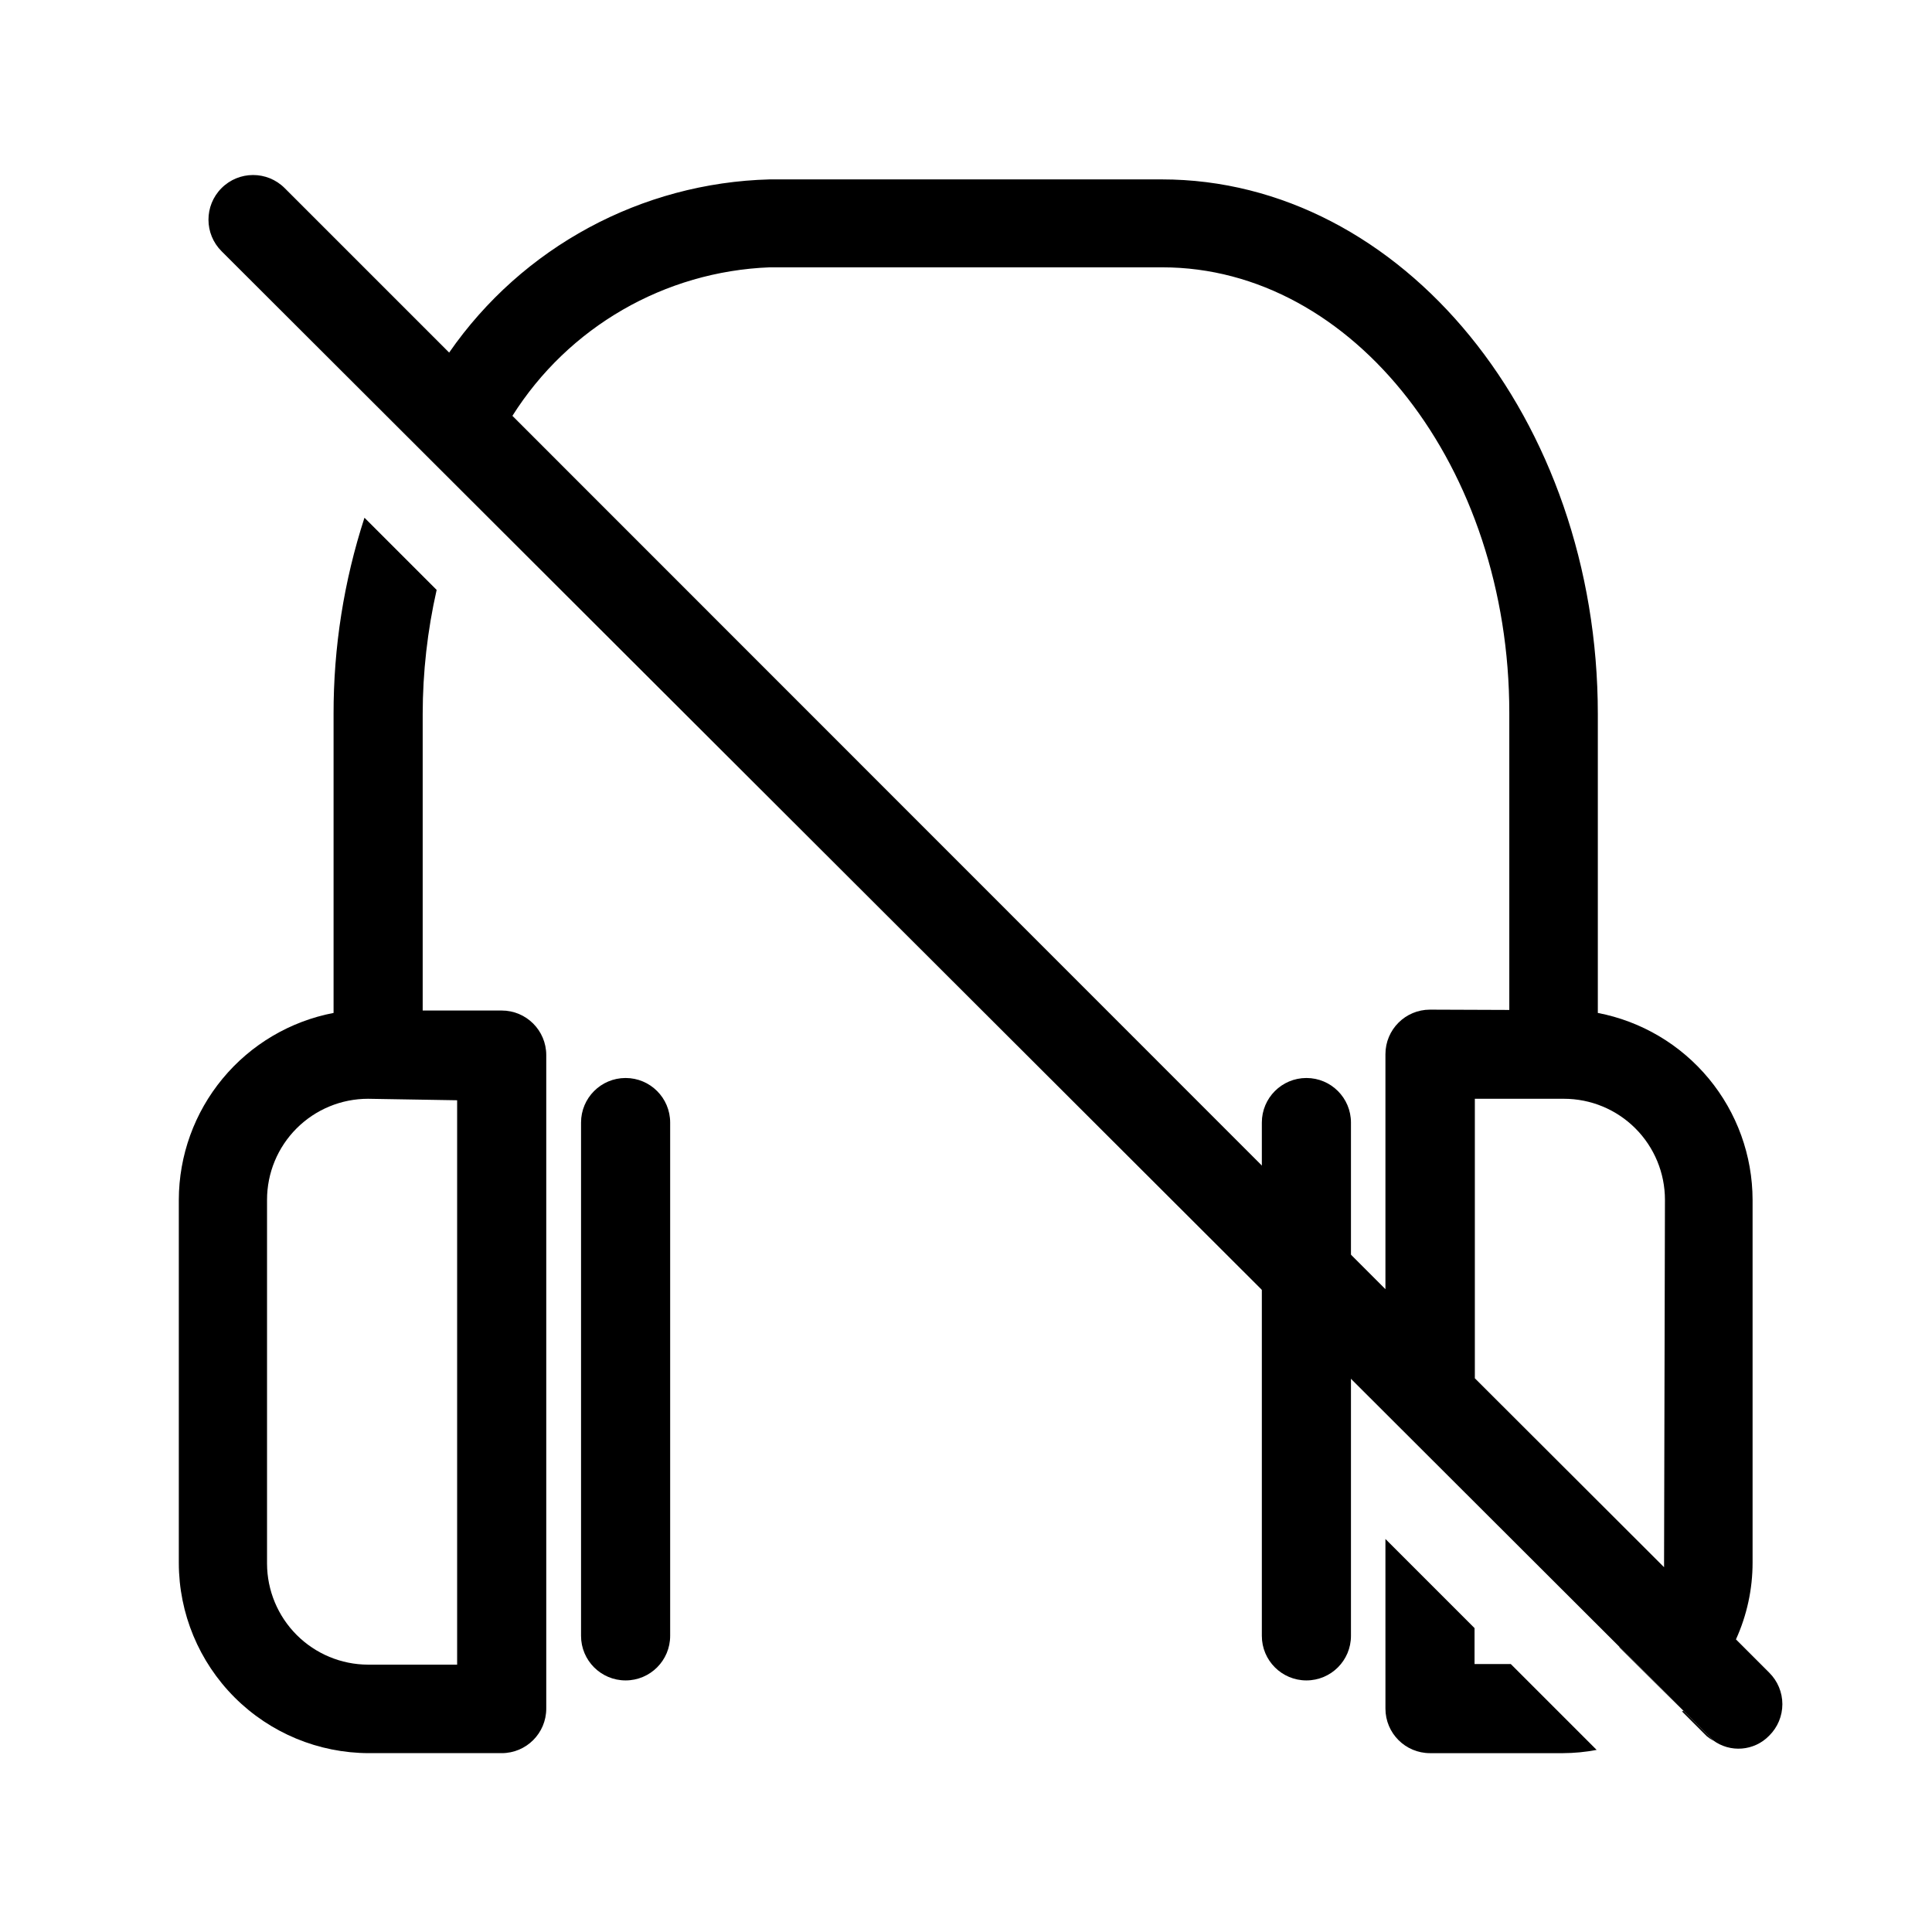
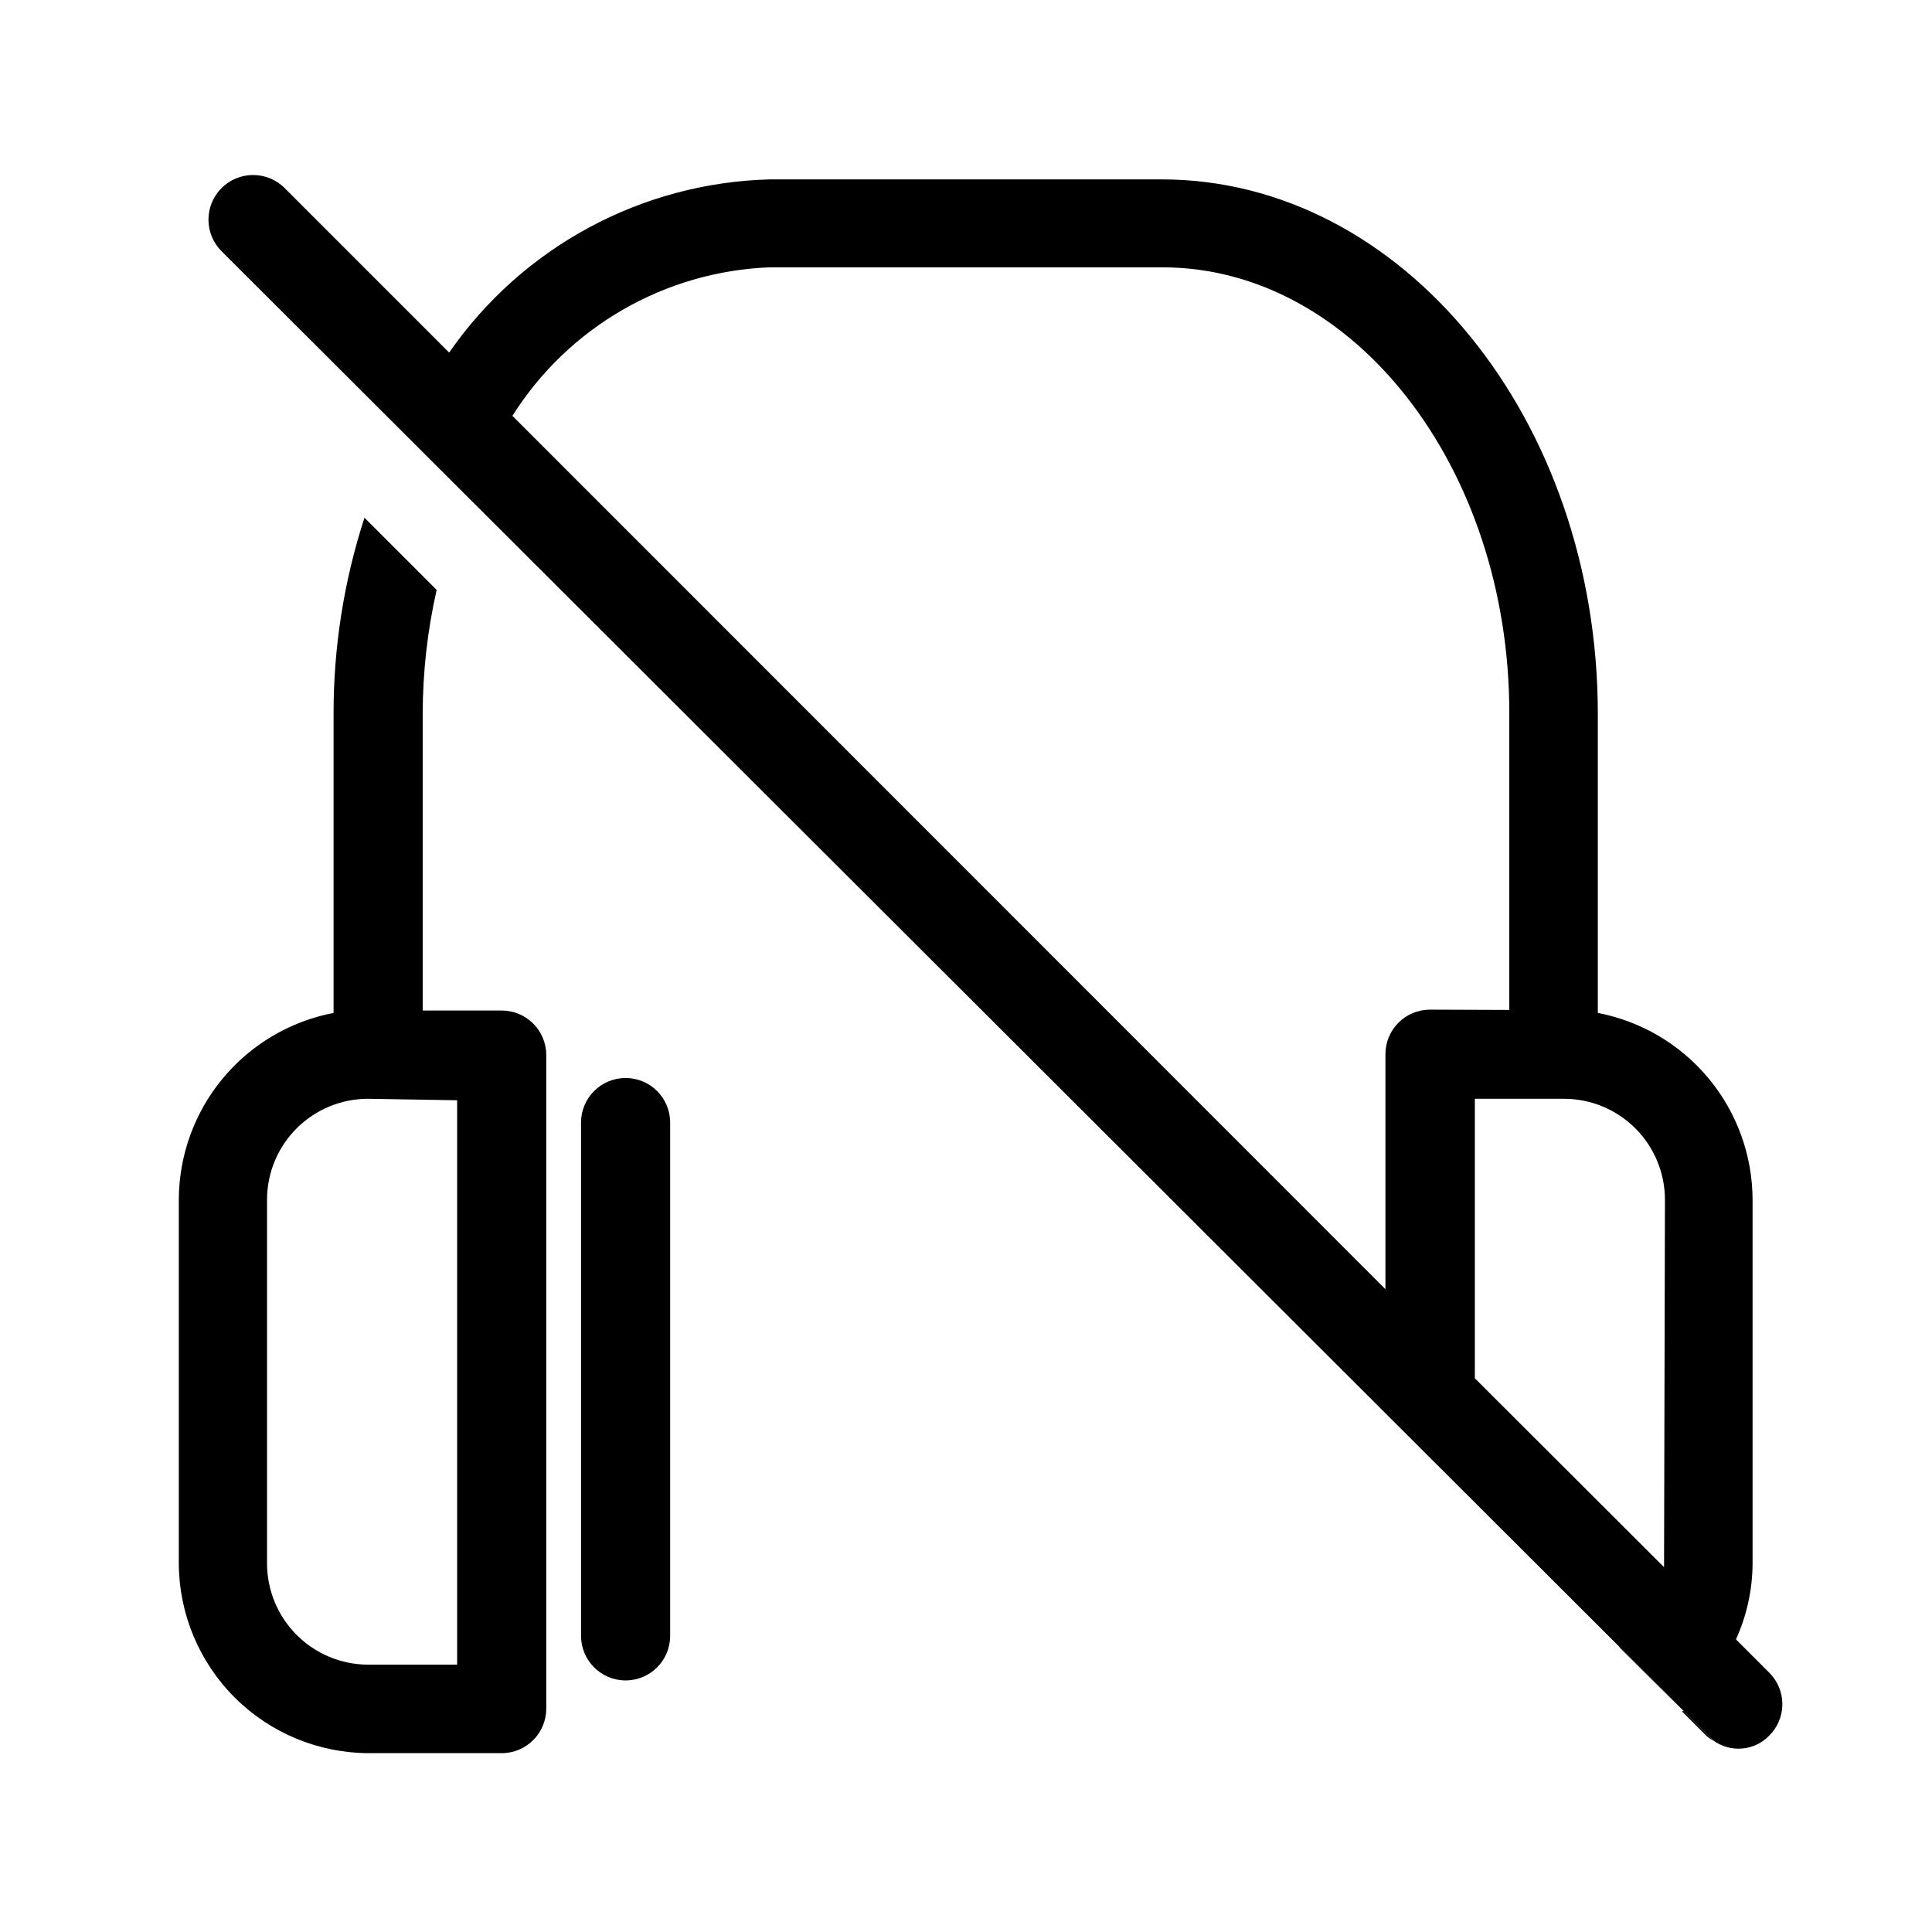
<svg xmlns="http://www.w3.org/2000/svg" fill="#000000" width="800px" height="800px" version="1.1" viewBox="144 144 512 512">
  <g>
-     <path d="m490.21 429.68c-6.519 0-11.809 5.285-11.809 11.809v136.03c0 6.523 5.289 11.809 11.809 11.809 6.523 0 11.809-5.285 11.809-11.809v-136.03c0-6.523-5.285-11.809-11.809-11.809z" />
    <path d="m309.79 429.68c-6.519 0-11.809 5.285-11.809 11.809v136.03c0 6.523 5.289 11.809 11.809 11.809 6.519 0 11.809-5.285 11.809-11.809v-136.03c0-6.523-5.289-11.809-11.809-11.809z" />
    <path d="m232.4 333.24v79.195c-11.52 2.211-21.914 8.359-29.395 17.395-7.484 9.031-11.59 20.391-11.617 32.121v96.273c0.02 13.355 5.336 26.156 14.777 35.602 9.445 9.445 22.246 14.758 35.602 14.777h35.188c6.523 0 11.809-5.285 11.809-11.805v-173.19c0-6.519-5.285-11.809-11.809-11.809h-20.938v-78.562c0.012-11.07 1.254-22.105 3.699-32.902l-19.129-19.129c-5.457 16.805-8.219 34.363-8.188 52.031zm32.746 102.34v149.57h-23.617 0.004c-7.094-0.02-13.887-2.848-18.902-7.863-5.016-5.016-7.844-11.809-7.863-18.902v-96.43c0-7.102 2.82-13.906 7.84-18.926 5.019-5.019 11.828-7.84 18.926-7.84z" />
-     <path d="m534.77 584.99v-9.527l-23.617-23.617 0.004 44.953c0 6.519 5.285 11.805 11.809 11.805h35.266c2.984-0.012 5.965-0.301 8.895-0.863l-22.75-22.75z" />
    <path d="m589.71 597.51 6.613 6.613c0.539 0.445 1.117 0.84 1.73 1.18l-7.871-7.871z" />
    <path d="m590.03 597.27 7.875 7.875c4.57 3.434 10.98 2.926 14.957-1.184 2.231-2.203 3.484-5.207 3.484-8.344 0-3.133-1.254-6.141-3.484-8.344l-8.816-8.816c2.91-6.402 4.414-13.355 4.406-20.387v-96.117c-0.027-11.73-4.133-23.09-11.617-32.121-7.484-9.035-17.875-15.184-29.395-17.395v-79.195c0-78.246-51.875-141.7-115.56-141.7h-103.91c-34.008 0.891-65.559 17.934-84.941 45.895l-43.609-43.609c-4.629-4.609-12.121-4.594-16.727 0.039-4.609 4.629-4.594 12.117 0.039 16.727m320.23 200.97c-6.523 0-11.809 5.285-11.809 11.809v62.27l-231.36-231.44c14.848-23.551 40.348-38.277 68.172-39.359h104.07c50.695 0 91.945 53.059 91.945 118.08v78.719zm62.031 146.66v1.102l-50.145-50.066v-74.074h23.617-0.004c7.102 0 13.906 2.82 18.926 7.84 5.019 5.019 7.84 11.824 7.84 18.926z" />
    <path d="m573.18 580.58 16.926 16.926-16.926-17.082z" />
  </g>
</svg>